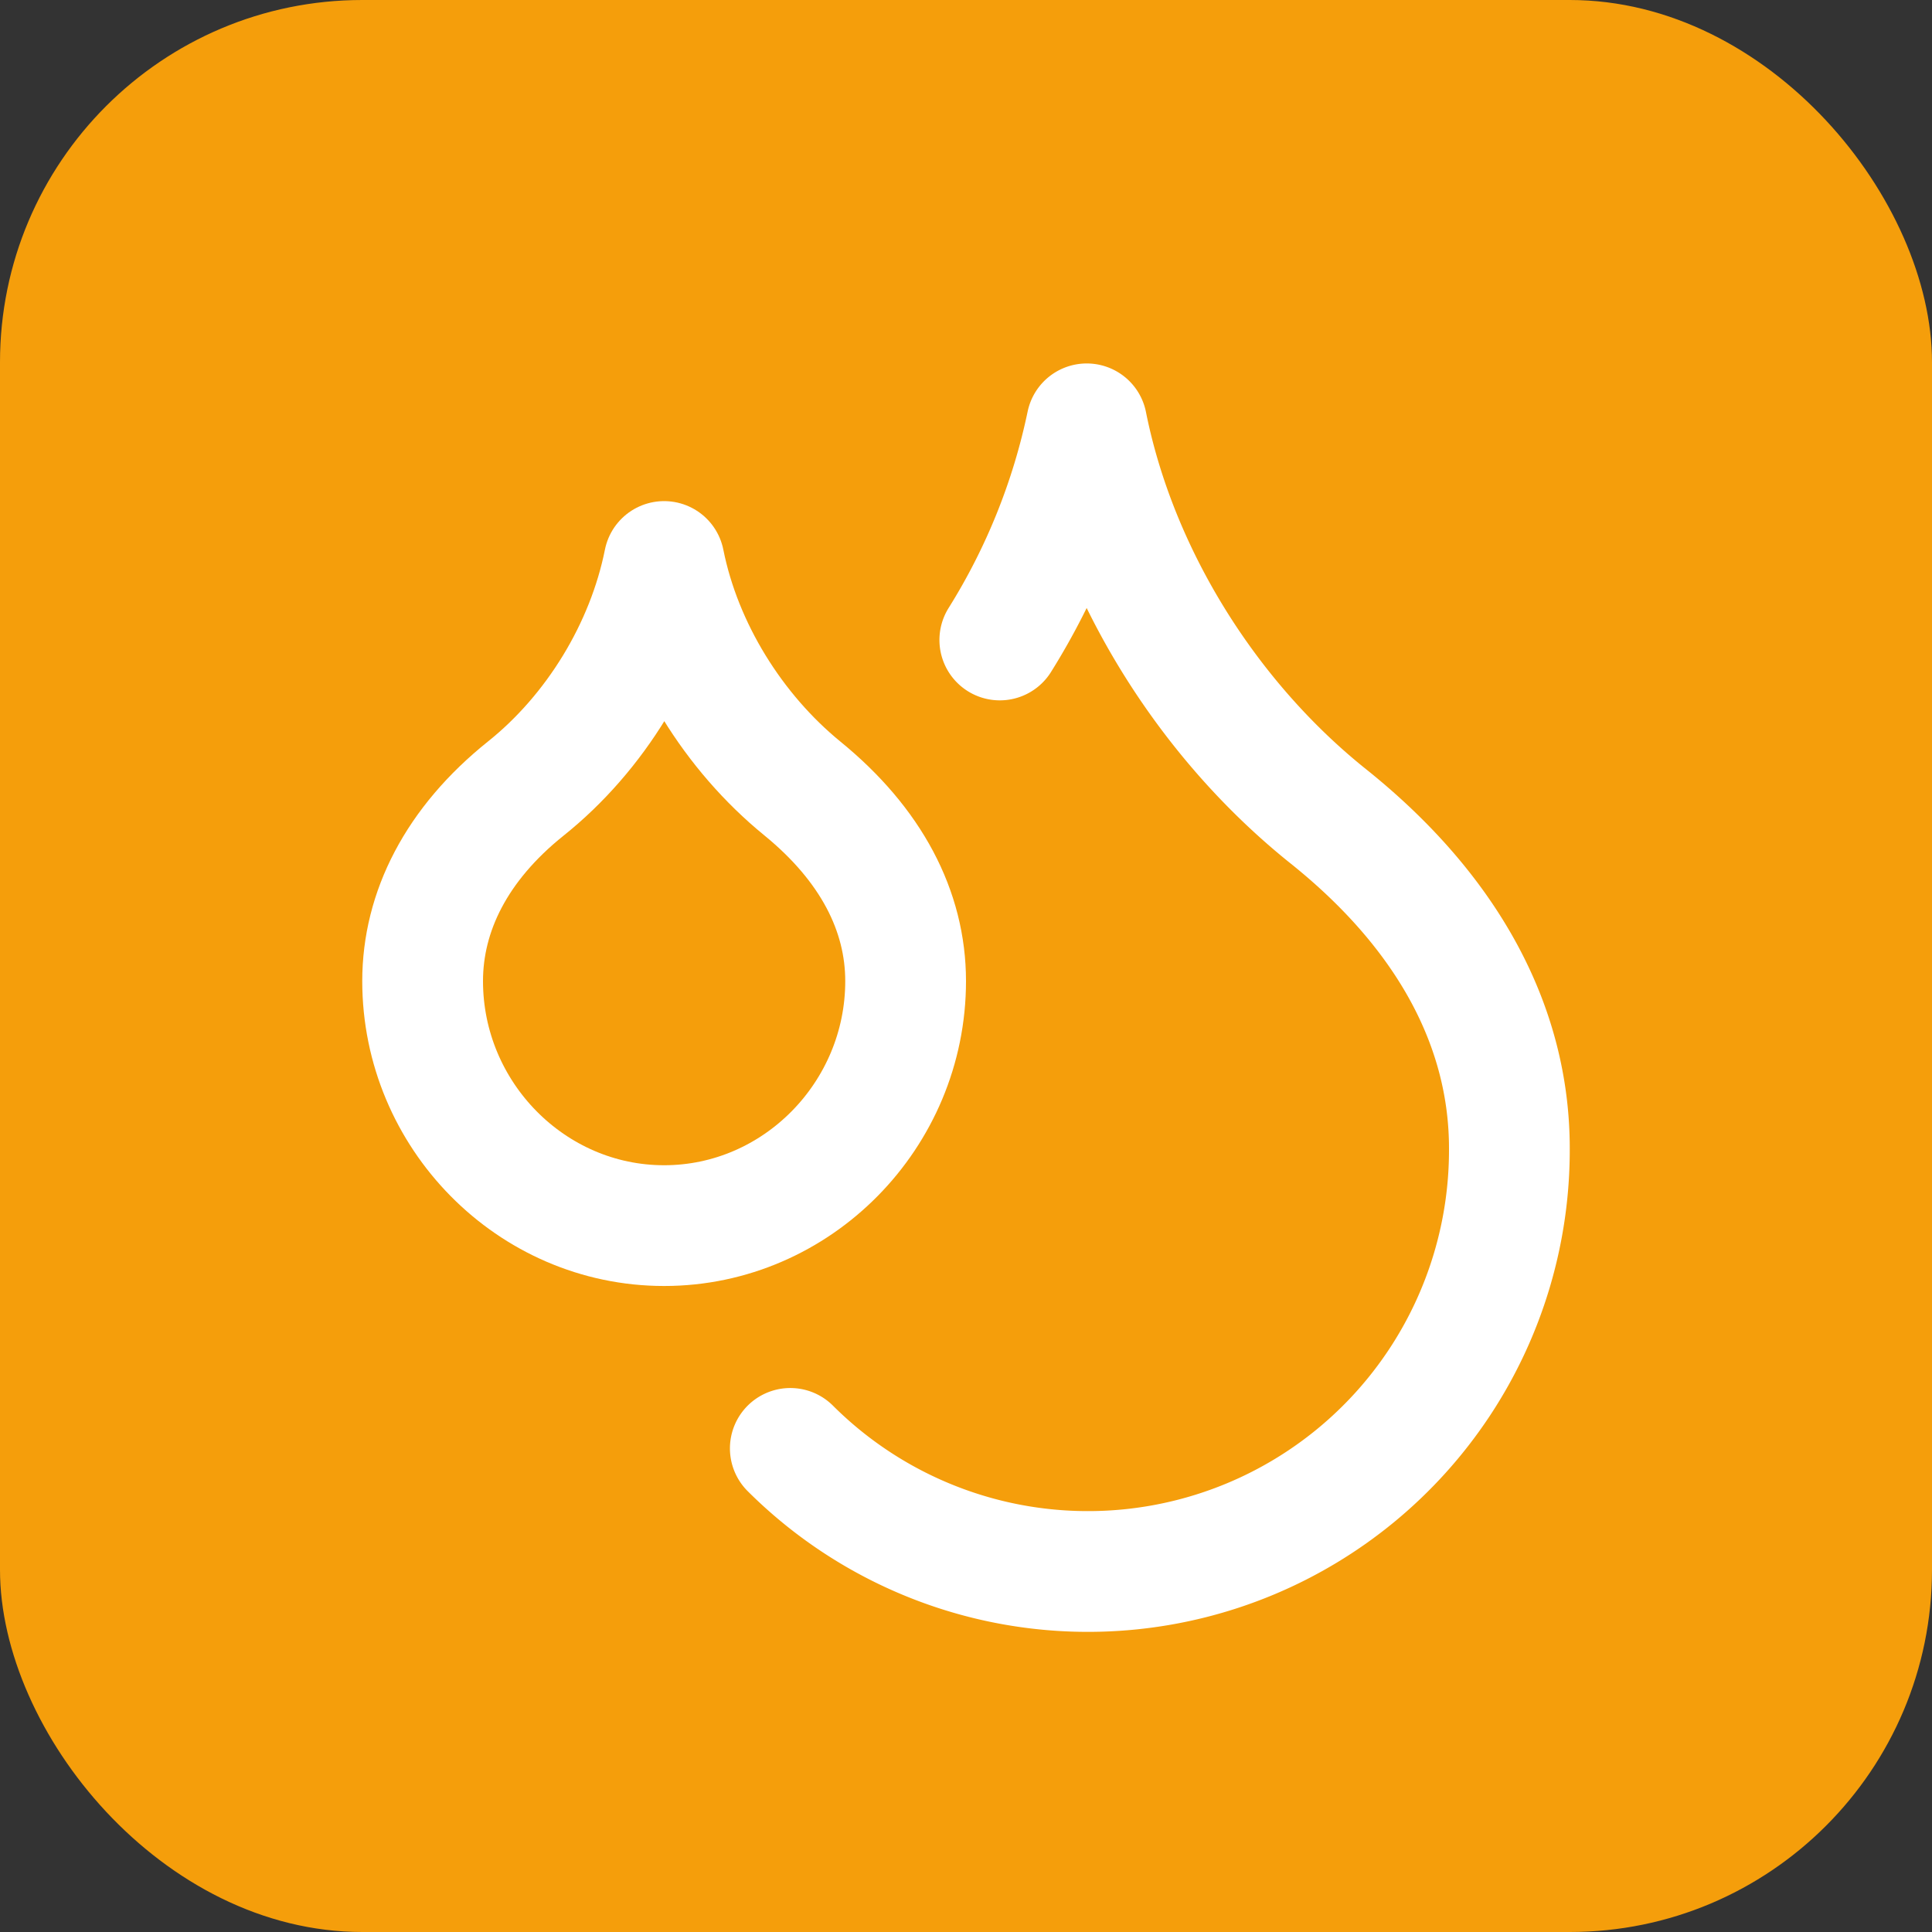
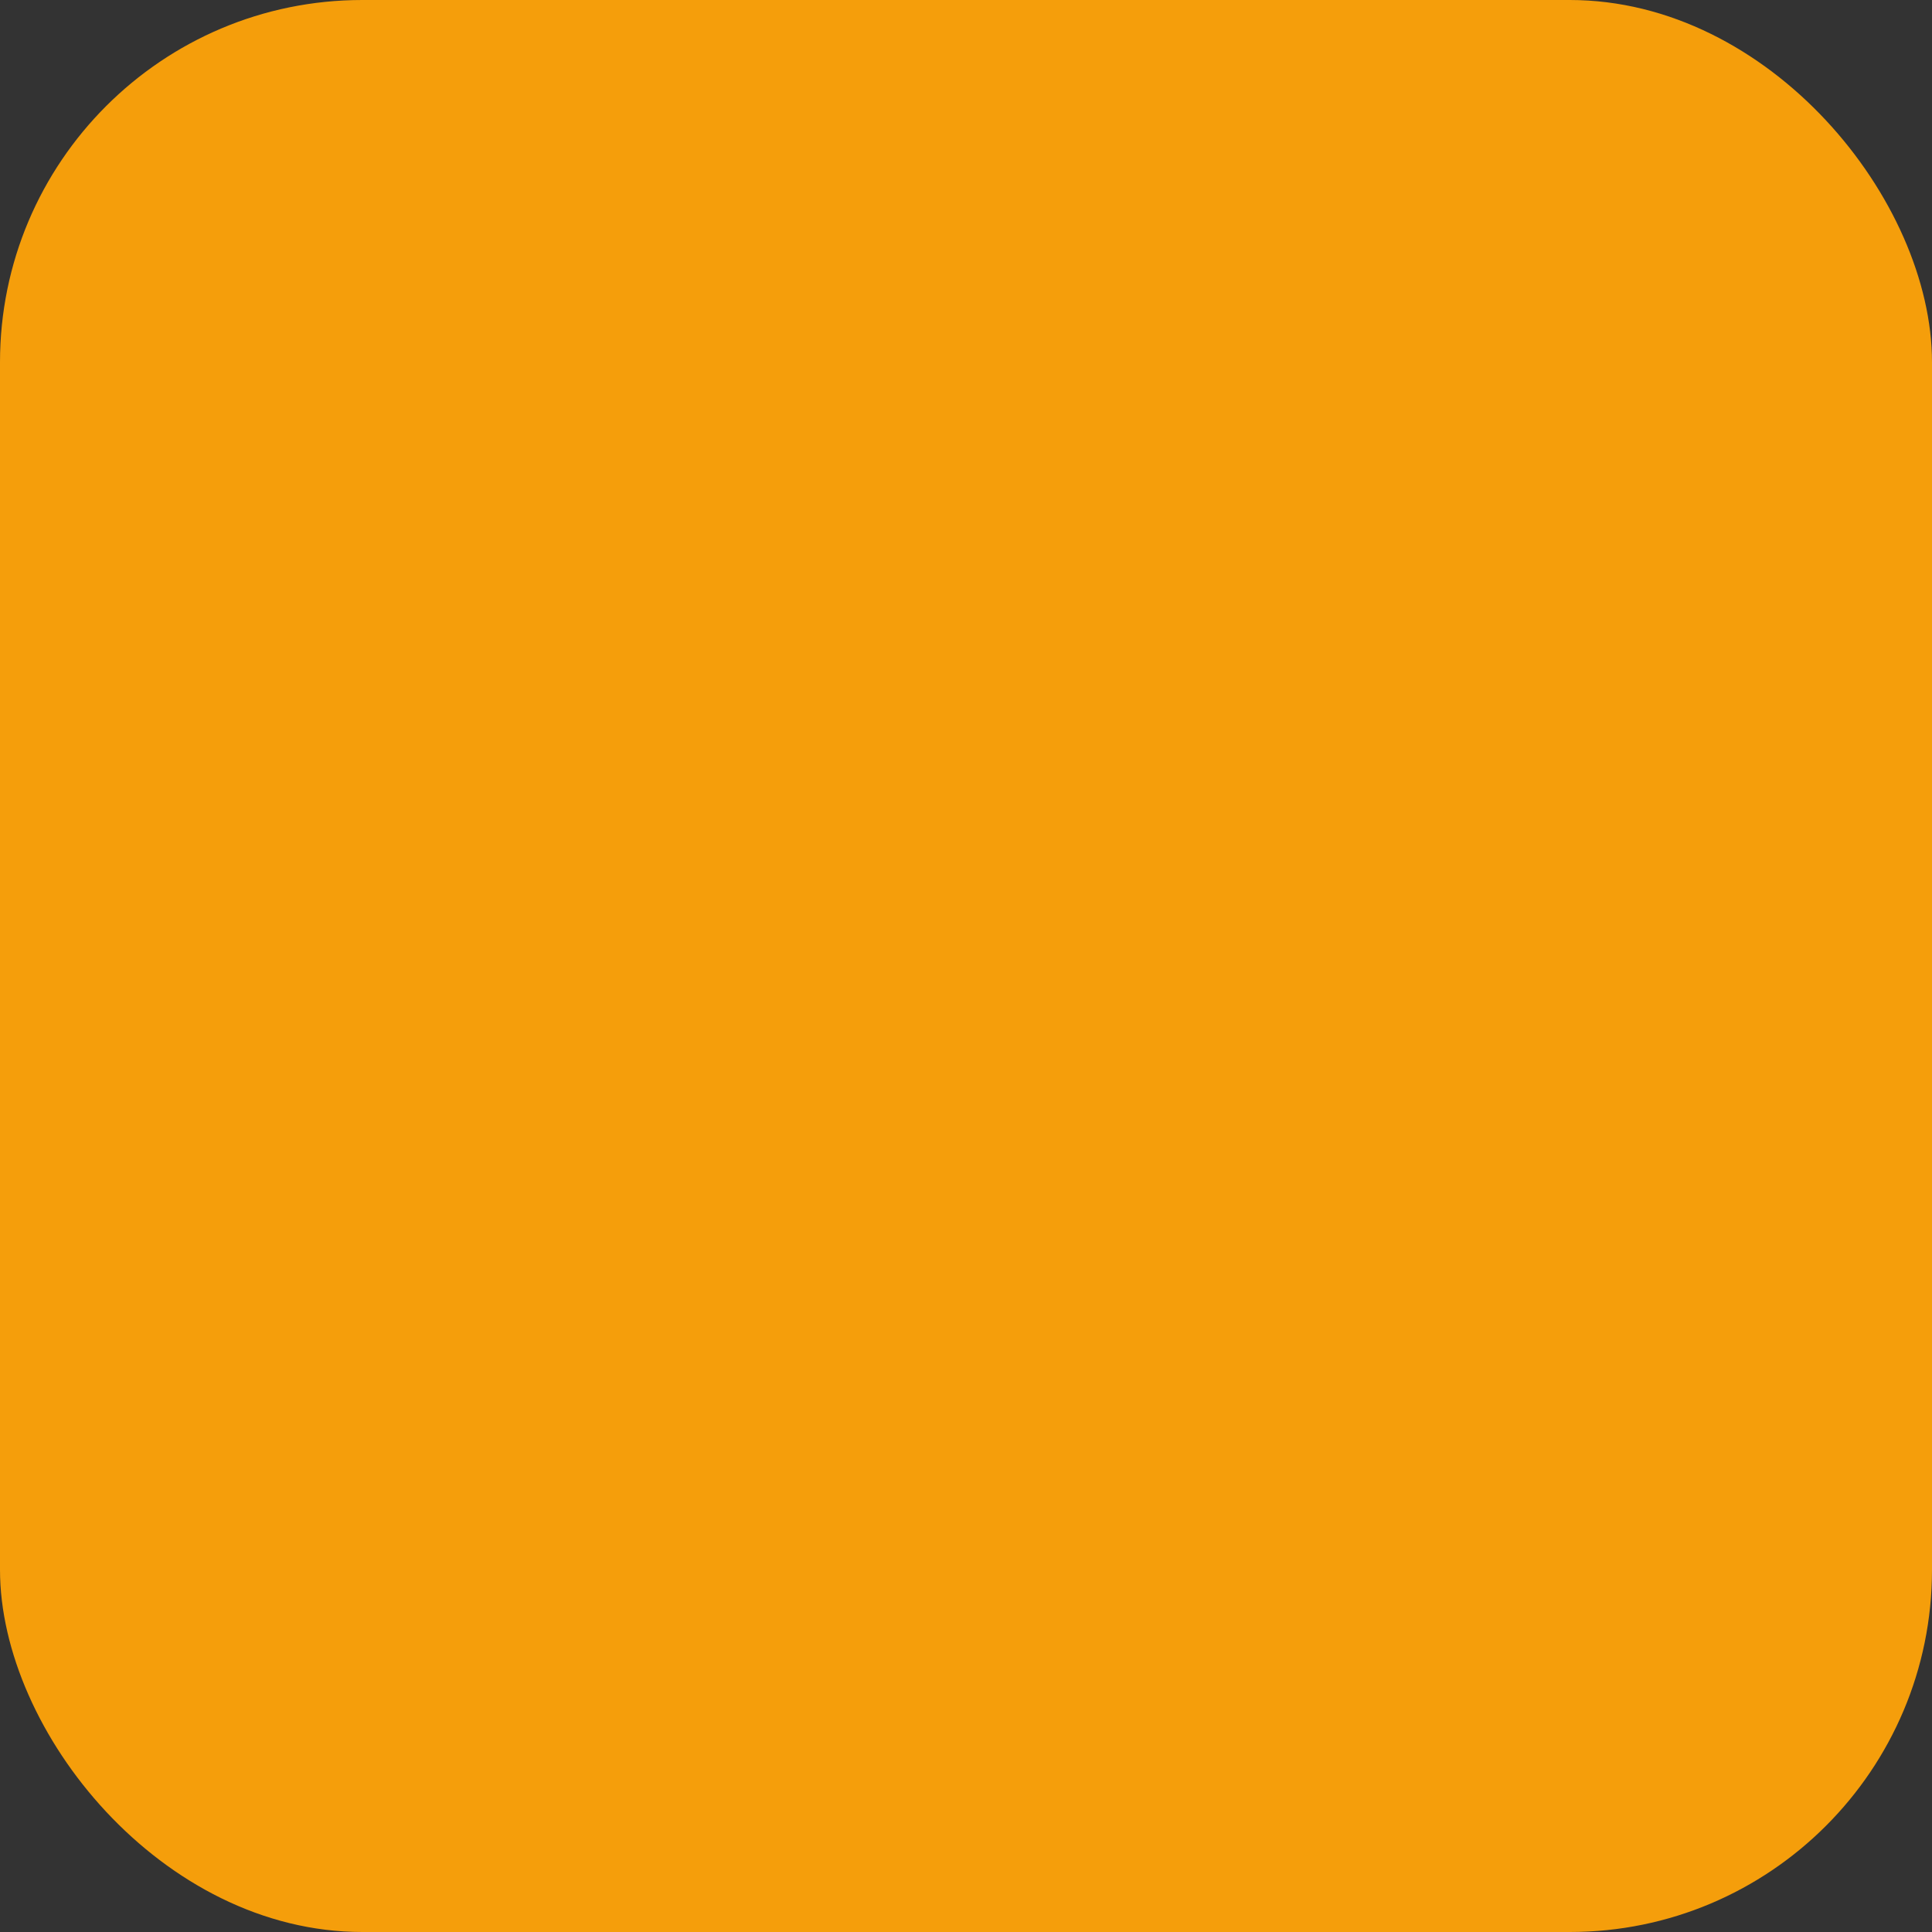
<svg xmlns="http://www.w3.org/2000/svg" width="16" height="16" viewBox="0 0 16 16">
  <rect x="0" y="0" width="16" height="16" fill="#333333" stroke="none" />
  <rect x="0" y="0" width="16" height="16" rx="3" ry="3" fill="#f59e0b" />
  <g transform="translate(2,2) scale(0.5)" fill="none" stroke="white" stroke-width="2" stroke-linecap="round" stroke-linejoin="round">
-     <path d="M7 16.3c2.2 0 4-1.83 4-4.05 0-1.16-.57-2.26-1.71-3.19S7.29 6.75 7 5.3c-.29 1.45-1.14 2.84-2.29 3.76S3 11.1 3 12.25c0 2.22 1.8 4.05 4 4.05z" />
-     <path d="M12.56 6.6A10.97 10.97 0 0 0 14 3.02c.5 2.5 2 4.9 4 6.5s3 3.5 3 5.5a6.98 6.98 0 0 1-11.91 4.97" />
-   </g>
+     </g>
</svg>